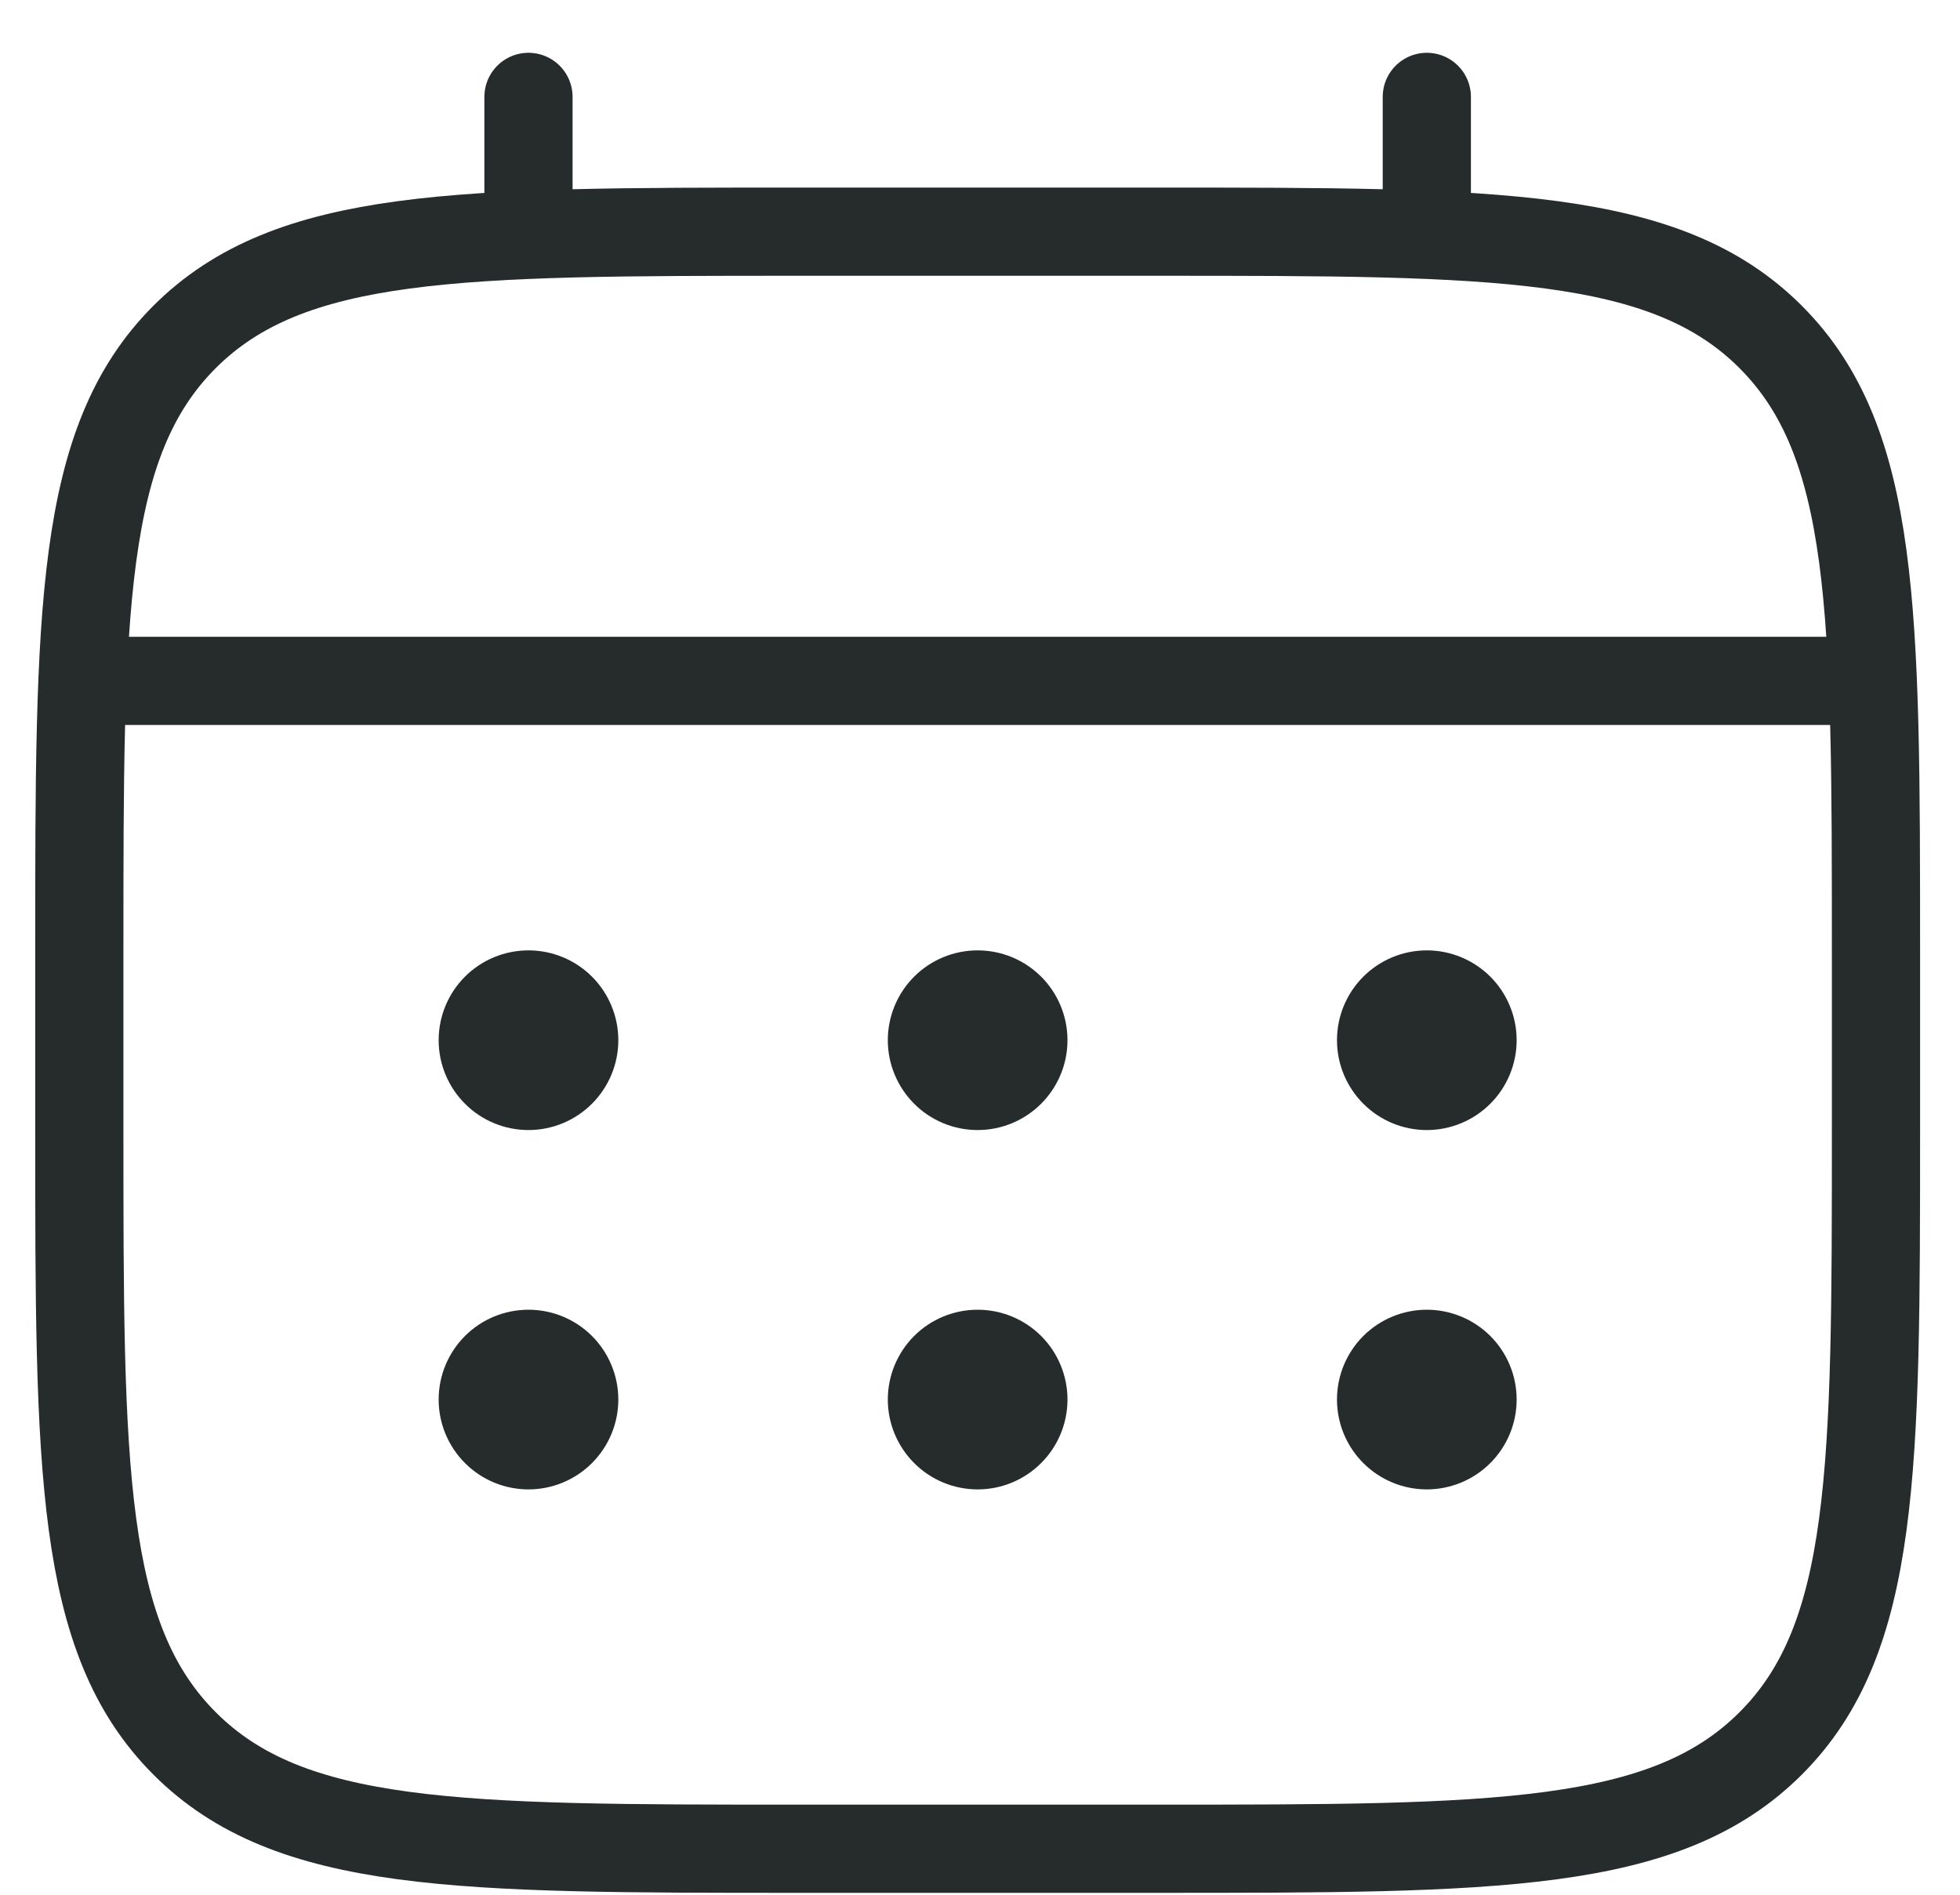
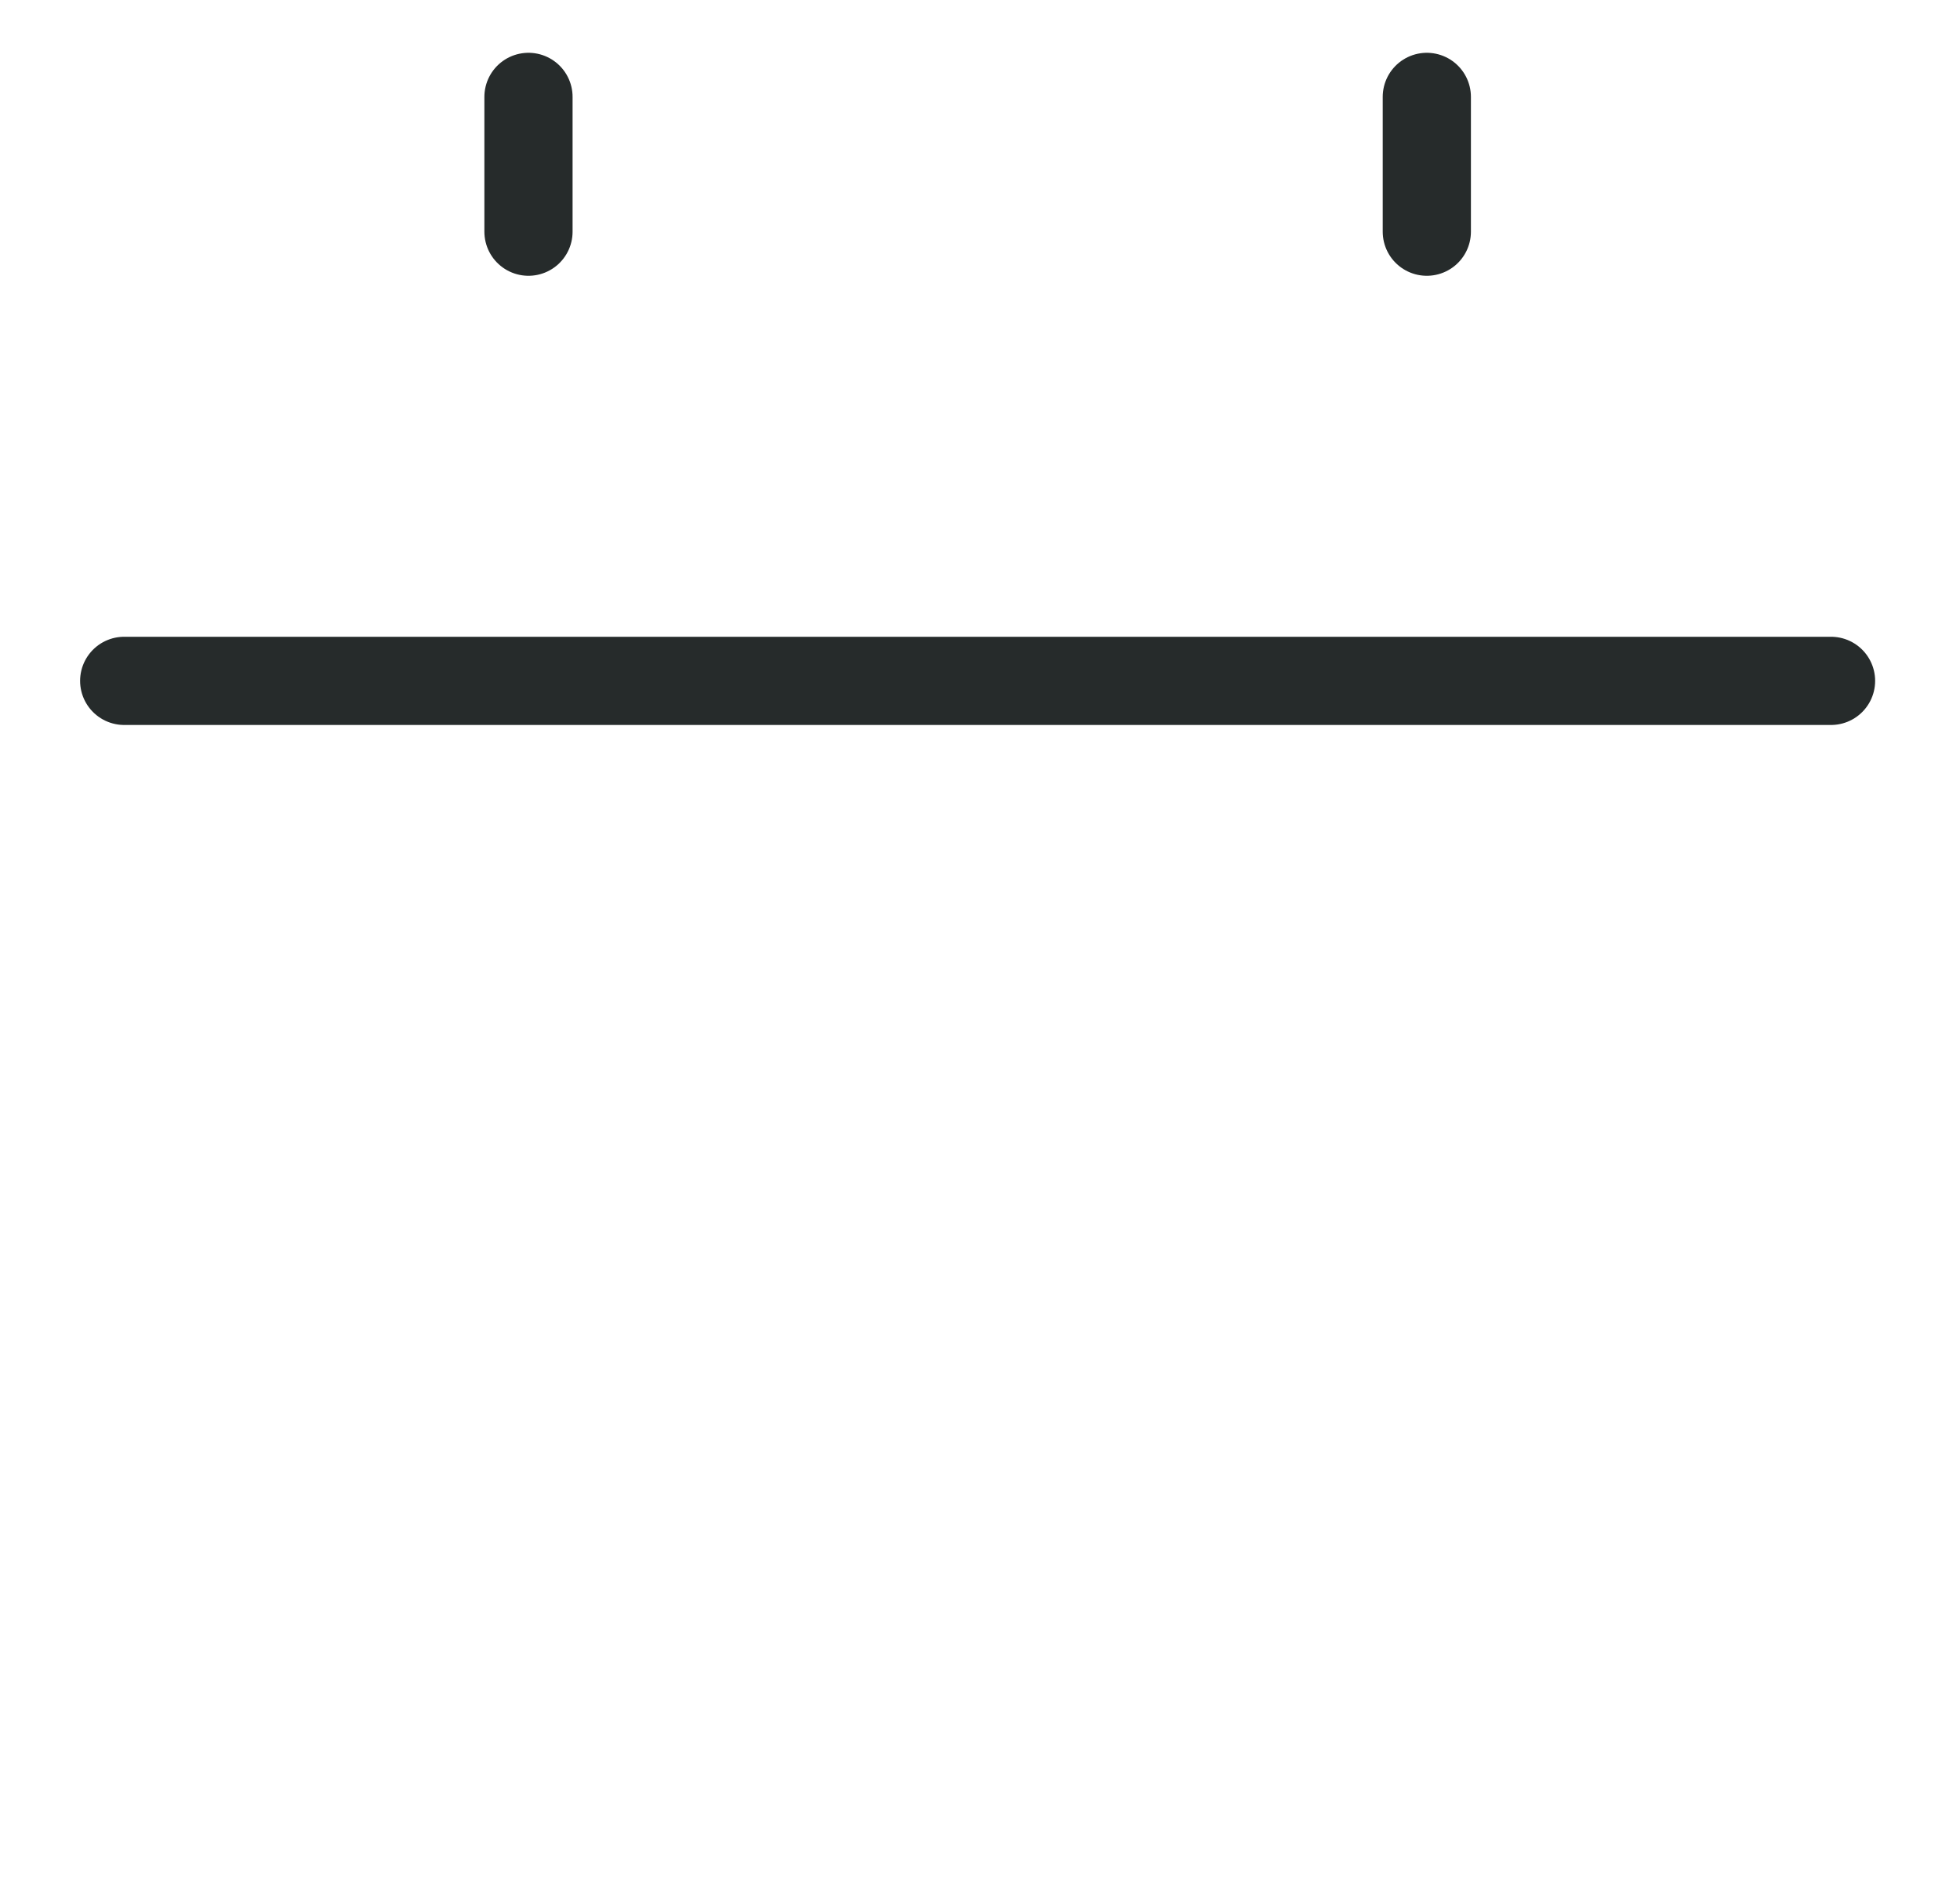
<svg xmlns="http://www.w3.org/2000/svg" width="30" height="29" viewBox="0 0 30 29" fill="none">
-   <path d="M1.214 14.546C1.214 9.361 1.214 6.767 2.825 5.157C4.437 3.547 7.029 3.546 12.214 3.546H17.714C22.899 3.546 25.492 3.546 27.102 5.157C28.712 6.769 28.714 9.361 28.714 14.546V17.296C28.714 22.481 28.714 25.074 27.102 26.684C25.491 28.294 22.899 28.296 17.714 28.296H12.214C7.029 28.296 4.435 28.296 2.825 26.684C1.215 25.073 1.214 22.481 1.214 17.296V14.546Z" stroke="#262B2B" stroke-width="1.35" />
  <path d="M8.089 3.546V1.483M21.839 3.546V1.483M1.901 10.421H28.026" stroke="#262B2B" stroke-width="1.35" stroke-linecap="round" />
-   <path d="M23.214 21.421C23.214 21.785 23.069 22.135 22.811 22.393C22.553 22.651 22.203 22.796 21.839 22.796C21.474 22.796 21.125 22.651 20.867 22.393C20.609 22.135 20.464 21.785 20.464 21.421C20.464 21.056 20.609 20.706 20.867 20.448C21.125 20.191 21.474 20.046 21.839 20.046C22.203 20.046 22.553 20.191 22.811 20.448C23.069 20.706 23.214 21.056 23.214 21.421ZM23.214 15.921C23.214 16.285 23.069 16.635 22.811 16.893C22.553 17.151 22.203 17.296 21.839 17.296C21.474 17.296 21.125 17.151 20.867 16.893C20.609 16.635 20.464 16.285 20.464 15.921C20.464 15.556 20.609 15.206 20.867 14.948C21.125 14.691 21.474 14.546 21.839 14.546C22.203 14.546 22.553 14.691 22.811 14.948C23.069 15.206 23.214 15.556 23.214 15.921ZM16.339 21.421C16.339 21.785 16.194 22.135 15.936 22.393C15.678 22.651 15.329 22.796 14.964 22.796C14.599 22.796 14.249 22.651 13.992 22.393C13.734 22.135 13.589 21.785 13.589 21.421C13.589 21.056 13.734 20.706 13.992 20.448C14.249 20.191 14.599 20.046 14.964 20.046C15.329 20.046 15.678 20.191 15.936 20.448C16.194 20.706 16.339 21.056 16.339 21.421ZM16.339 15.921C16.339 16.285 16.194 16.635 15.936 16.893C15.678 17.151 15.329 17.296 14.964 17.296C14.599 17.296 14.249 17.151 13.992 16.893C13.734 16.635 13.589 16.285 13.589 15.921C13.589 15.556 13.734 15.206 13.992 14.948C14.249 14.691 14.599 14.546 14.964 14.546C15.329 14.546 15.678 14.691 15.936 14.948C16.194 15.206 16.339 15.556 16.339 15.921ZM9.464 21.421C9.464 21.785 9.319 22.135 9.061 22.393C8.803 22.651 8.454 22.796 8.089 22.796C7.724 22.796 7.374 22.651 7.117 22.393C6.859 22.135 6.714 21.785 6.714 21.421C6.714 21.056 6.859 20.706 7.117 20.448C7.374 20.191 7.724 20.046 8.089 20.046C8.454 20.046 8.803 20.191 9.061 20.448C9.319 20.706 9.464 21.056 9.464 21.421ZM9.464 15.921C9.464 16.285 9.319 16.635 9.061 16.893C8.803 17.151 8.454 17.296 8.089 17.296C7.724 17.296 7.374 17.151 7.117 16.893C6.859 16.635 6.714 16.285 6.714 15.921C6.714 15.556 6.859 15.206 7.117 14.948C7.374 14.691 7.724 14.546 8.089 14.546C8.454 14.546 8.803 14.691 9.061 14.948C9.319 15.206 9.464 15.556 9.464 15.921Z" fill="#262B2B" />
</svg>